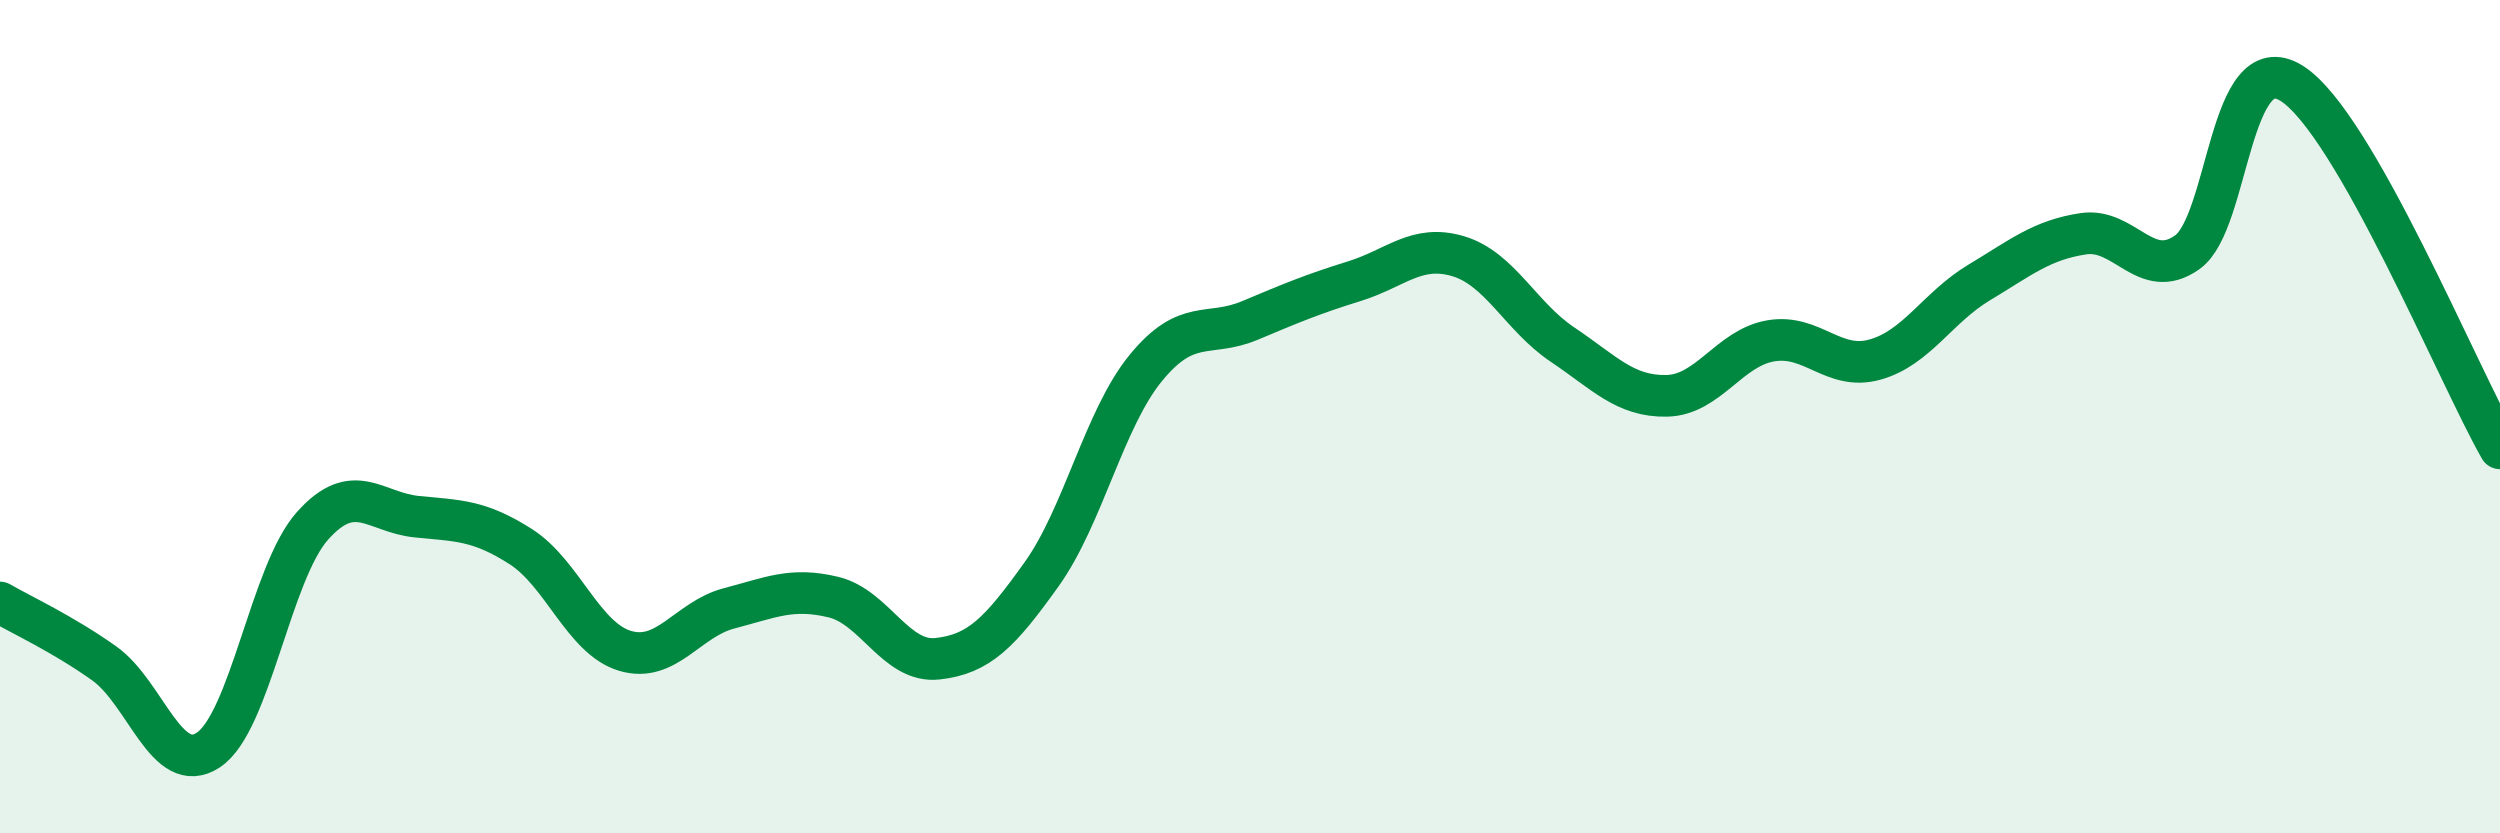
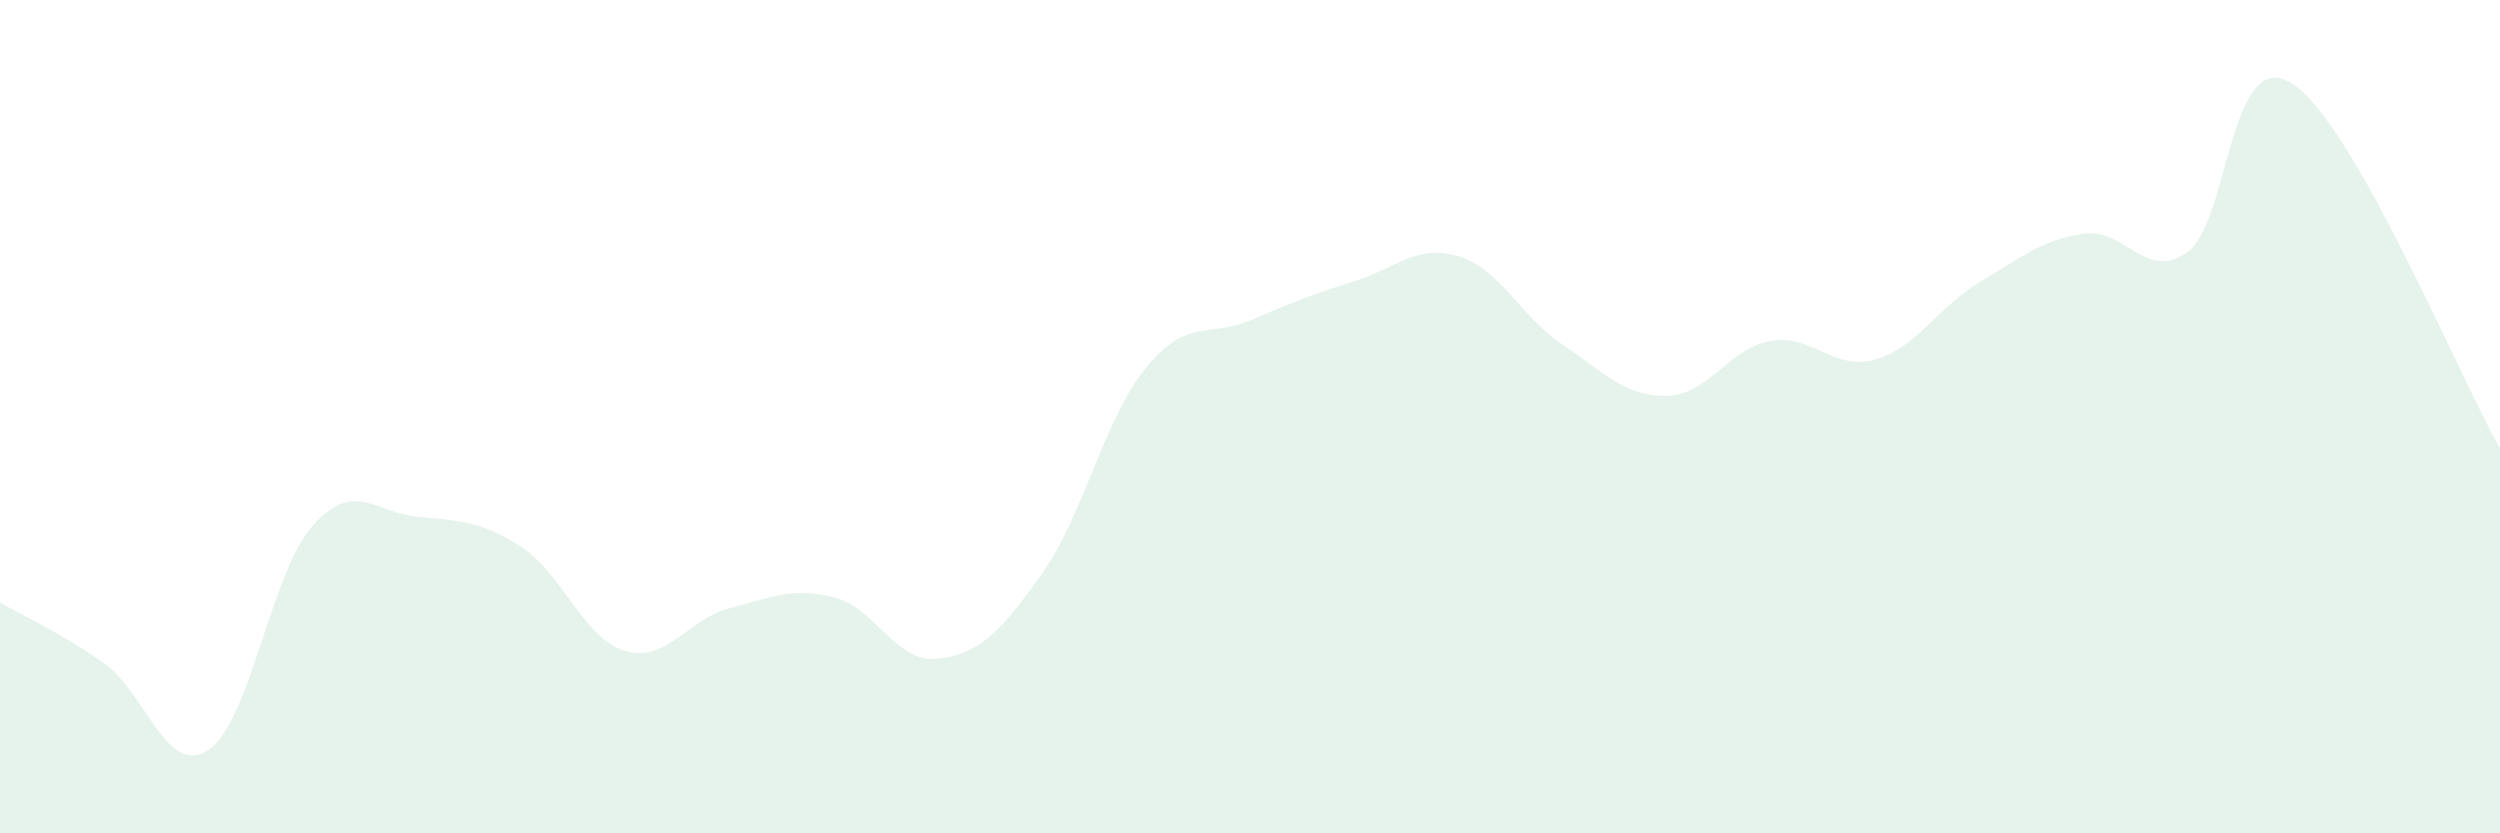
<svg xmlns="http://www.w3.org/2000/svg" width="60" height="20" viewBox="0 0 60 20">
-   <path d="M 0,14.46 C 0.5,14.75 1.5,15.21 2.5,15.92 C 3.5,16.63 4,18.66 5,18 C 6,17.34 6.5,13.74 7.5,12.62 C 8.5,11.5 9,12.3 10,12.4 C 11,12.5 11.5,12.48 12.5,13.12 C 13.5,13.76 14,15.32 15,15.62 C 16,15.92 16.5,14.86 17.5,14.6 C 18.5,14.34 19,14.09 20,14.33 C 21,14.57 21.5,15.92 22.5,15.81 C 23.5,15.7 24,15.18 25,13.78 C 26,12.38 26.5,10.05 27.5,8.83 C 28.5,7.61 29,8.11 30,7.69 C 31,7.27 31.5,7.06 32.5,6.75 C 33.5,6.44 34,5.85 35,6.15 C 36,6.45 36.5,7.6 37.5,8.27 C 38.5,8.94 39,9.52 40,9.5 C 41,9.48 41.5,8.35 42.5,8.18 C 43.5,8.01 44,8.91 45,8.63 C 46,8.35 46.5,7.38 47.5,6.78 C 48.5,6.18 49,5.76 50,5.61 C 51,5.46 51.5,6.77 52.5,6.05 C 53.5,5.33 53.5,1.06 55,2 C 56.5,2.94 59,9.01 60,10.76L60 20L0 20Z" fill="#008740" opacity="0.1" stroke-linecap="round" stroke-linejoin="round" />
-   <path d="M 0,14.46 C 0.5,14.75 1.5,15.21 2.5,15.92 C 3.5,16.63 4,18.66 5,18 C 6,17.34 6.5,13.74 7.5,12.62 C 8.5,11.5 9,12.3 10,12.4 C 11,12.5 11.5,12.48 12.5,13.12 C 13.5,13.76 14,15.32 15,15.62 C 16,15.92 16.5,14.86 17.5,14.6 C 18.5,14.34 19,14.09 20,14.33 C 21,14.57 21.5,15.92 22.5,15.81 C 23.5,15.7 24,15.18 25,13.78 C 26,12.38 26.5,10.05 27.5,8.83 C 28.5,7.61 29,8.11 30,7.69 C 31,7.27 31.5,7.06 32.5,6.75 C 33.5,6.44 34,5.85 35,6.15 C 36,6.45 36.5,7.6 37.5,8.27 C 38.5,8.94 39,9.52 40,9.5 C 41,9.48 41.5,8.35 42.5,8.18 C 43.5,8.01 44,8.91 45,8.63 C 46,8.35 46.5,7.38 47.5,6.78 C 48.5,6.18 49,5.76 50,5.61 C 51,5.46 51.5,6.77 52.5,6.05 C 53.5,5.33 53.5,1.06 55,2 C 56.5,2.94 59,9.01 60,10.76" stroke="#008740" stroke-width="1" fill="none" stroke-linecap="round" stroke-linejoin="round" />
+   <path d="M 0,14.46 C 0.5,14.75 1.5,15.21 2.5,15.92 C 3.5,16.63 4,18.66 5,18 C 6,17.34 6.5,13.74 7.5,12.62 C 8.5,11.5 9,12.3 10,12.4 C 11,12.5 11.5,12.48 12.5,13.12 C 13.5,13.76 14,15.32 15,15.62 C 16,15.92 16.5,14.86 17.5,14.6 C 18.5,14.34 19,14.09 20,14.33 C 21,14.57 21.5,15.92 22.5,15.81 C 23.5,15.7 24,15.18 25,13.78 C 26,12.38 26.5,10.05 27.5,8.83 C 28.5,7.61 29,8.11 30,7.69 C 31,7.27 31.5,7.06 32.5,6.75 C 33.5,6.44 34,5.85 35,6.15 C 36,6.45 36.5,7.6 37.5,8.27 C 38.5,8.94 39,9.52 40,9.5 C 41,9.48 41.5,8.35 42.5,8.18 C 43.5,8.01 44,8.91 45,8.63 C 46,8.35 46.5,7.38 47.5,6.78 C 48.5,6.18 49,5.76 50,5.61 C 51,5.46 51.5,6.77 52.5,6.05 C 53.5,5.33 53.5,1.06 55,2 C 56.5,2.94 59,9.01 60,10.76L60 20L0 20" fill="#008740" opacity="0.1" stroke-linecap="round" stroke-linejoin="round" />
</svg>